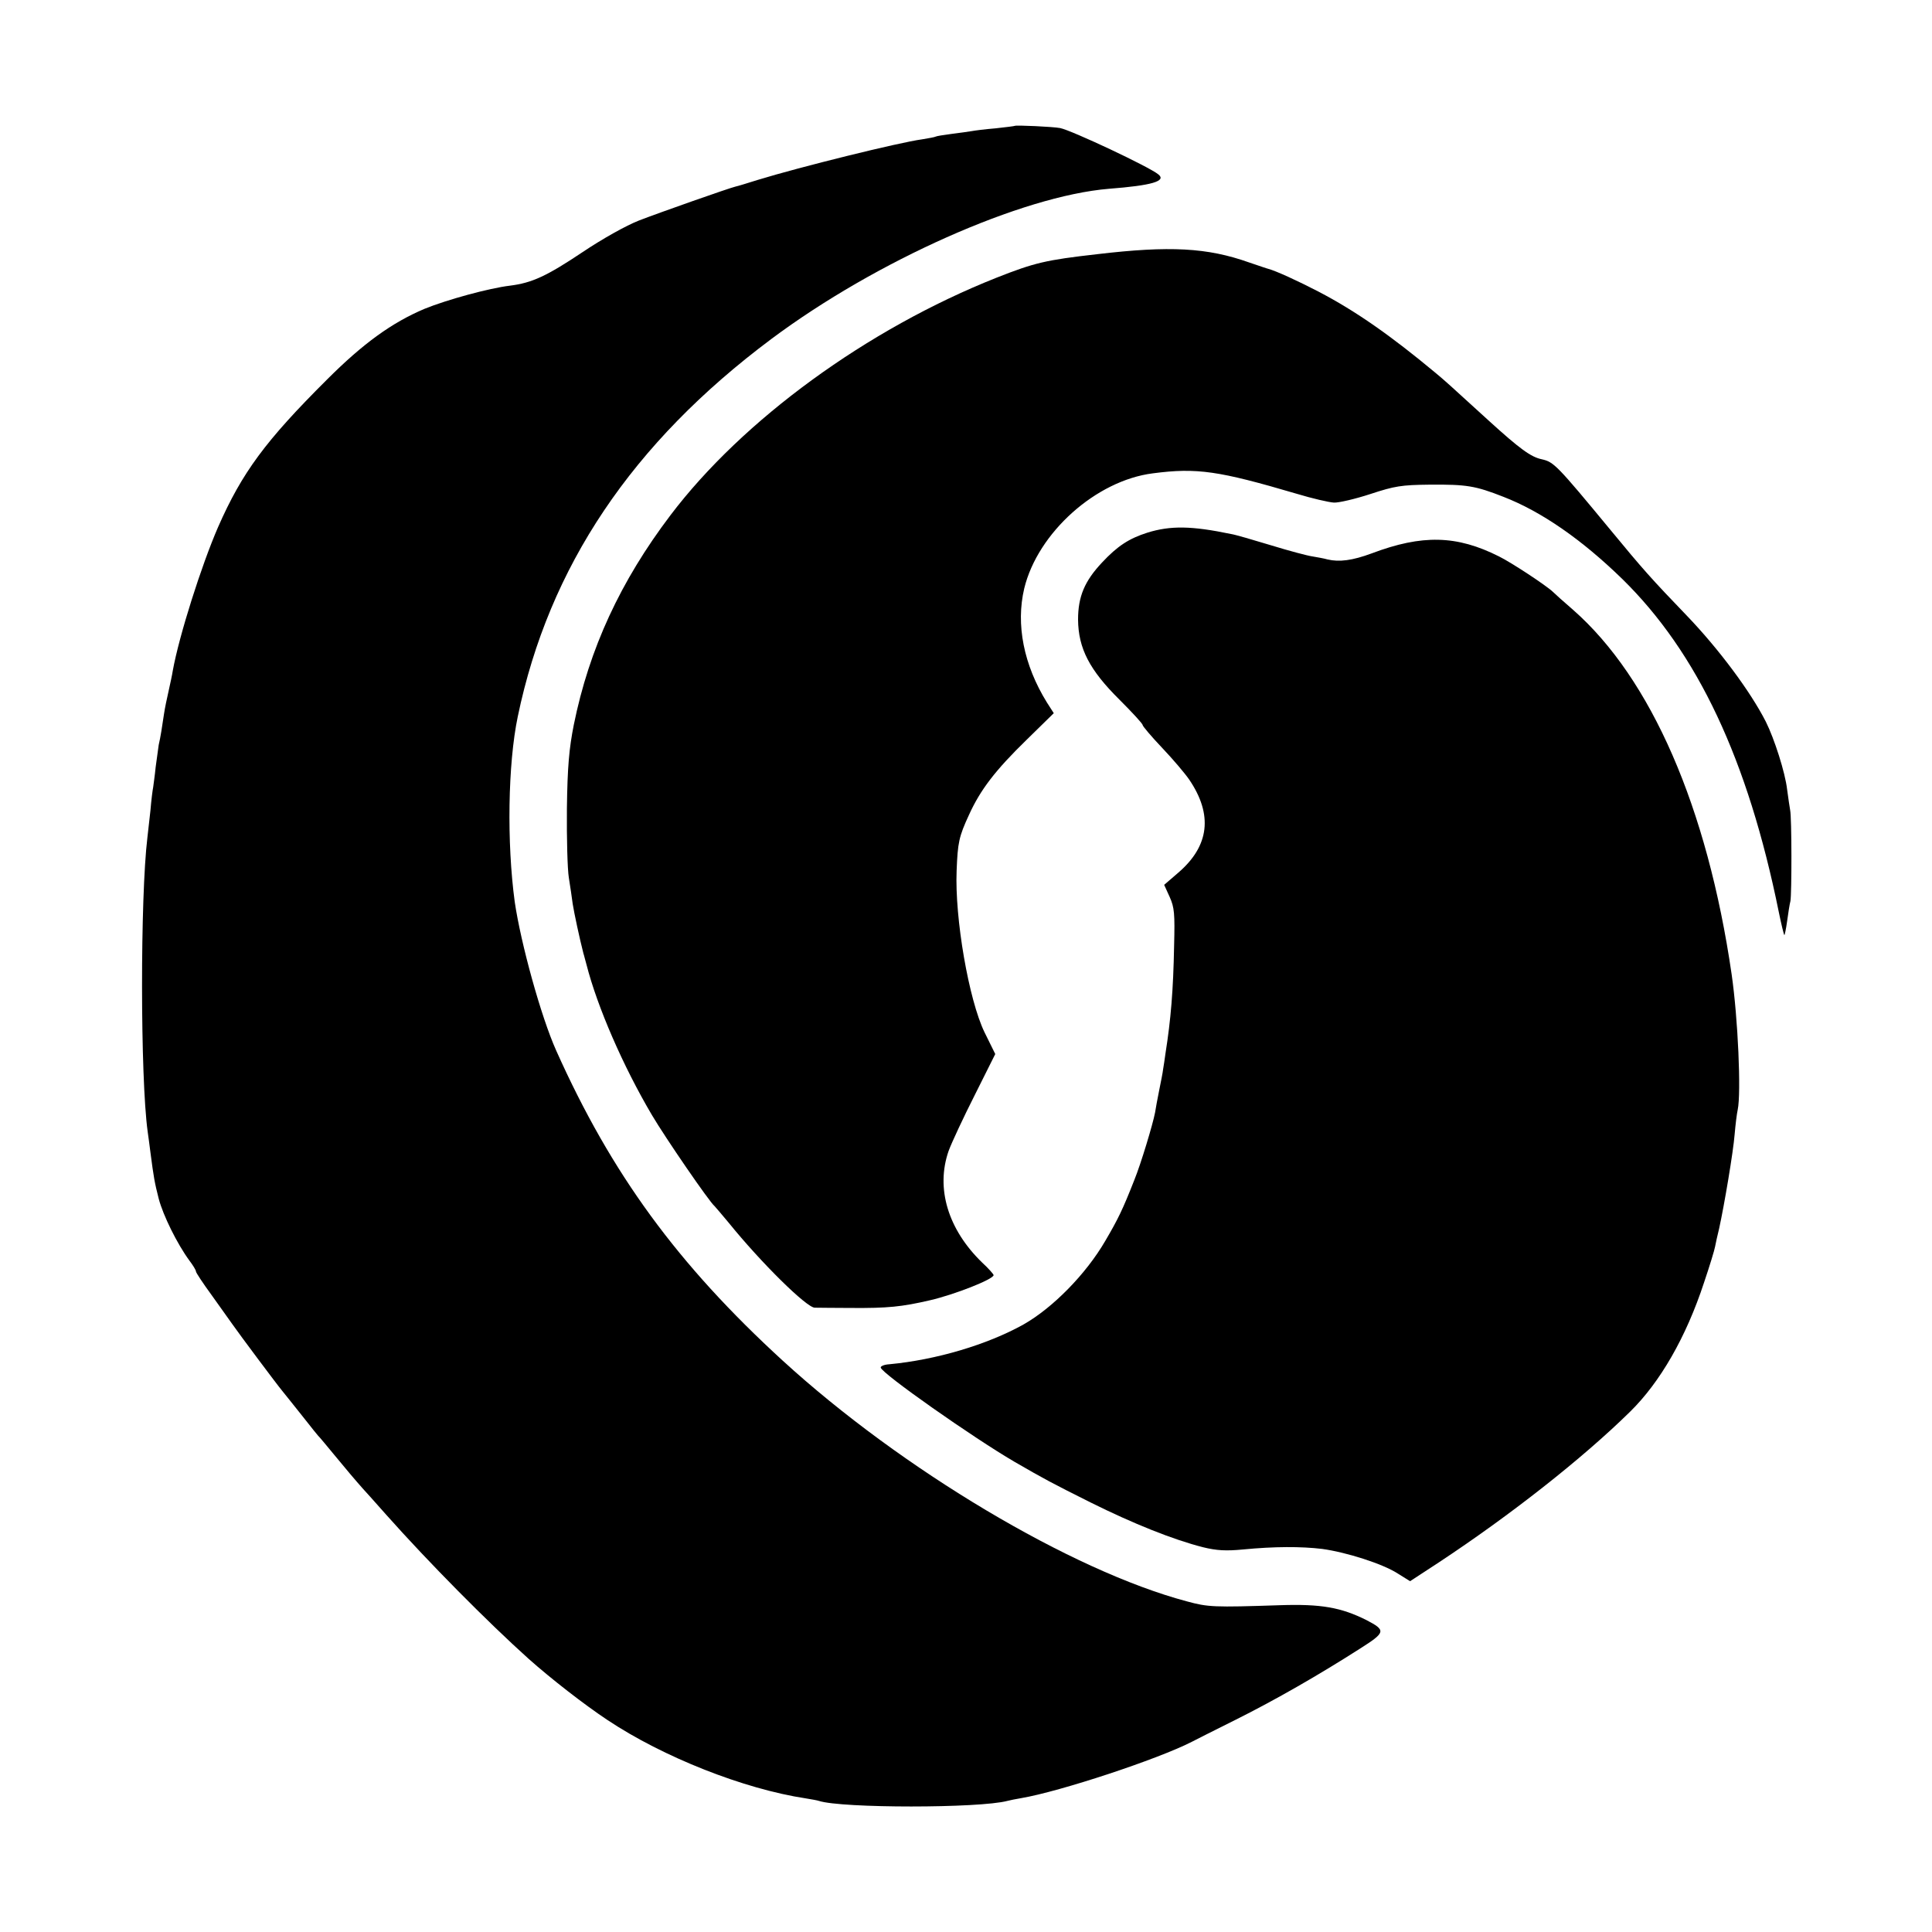
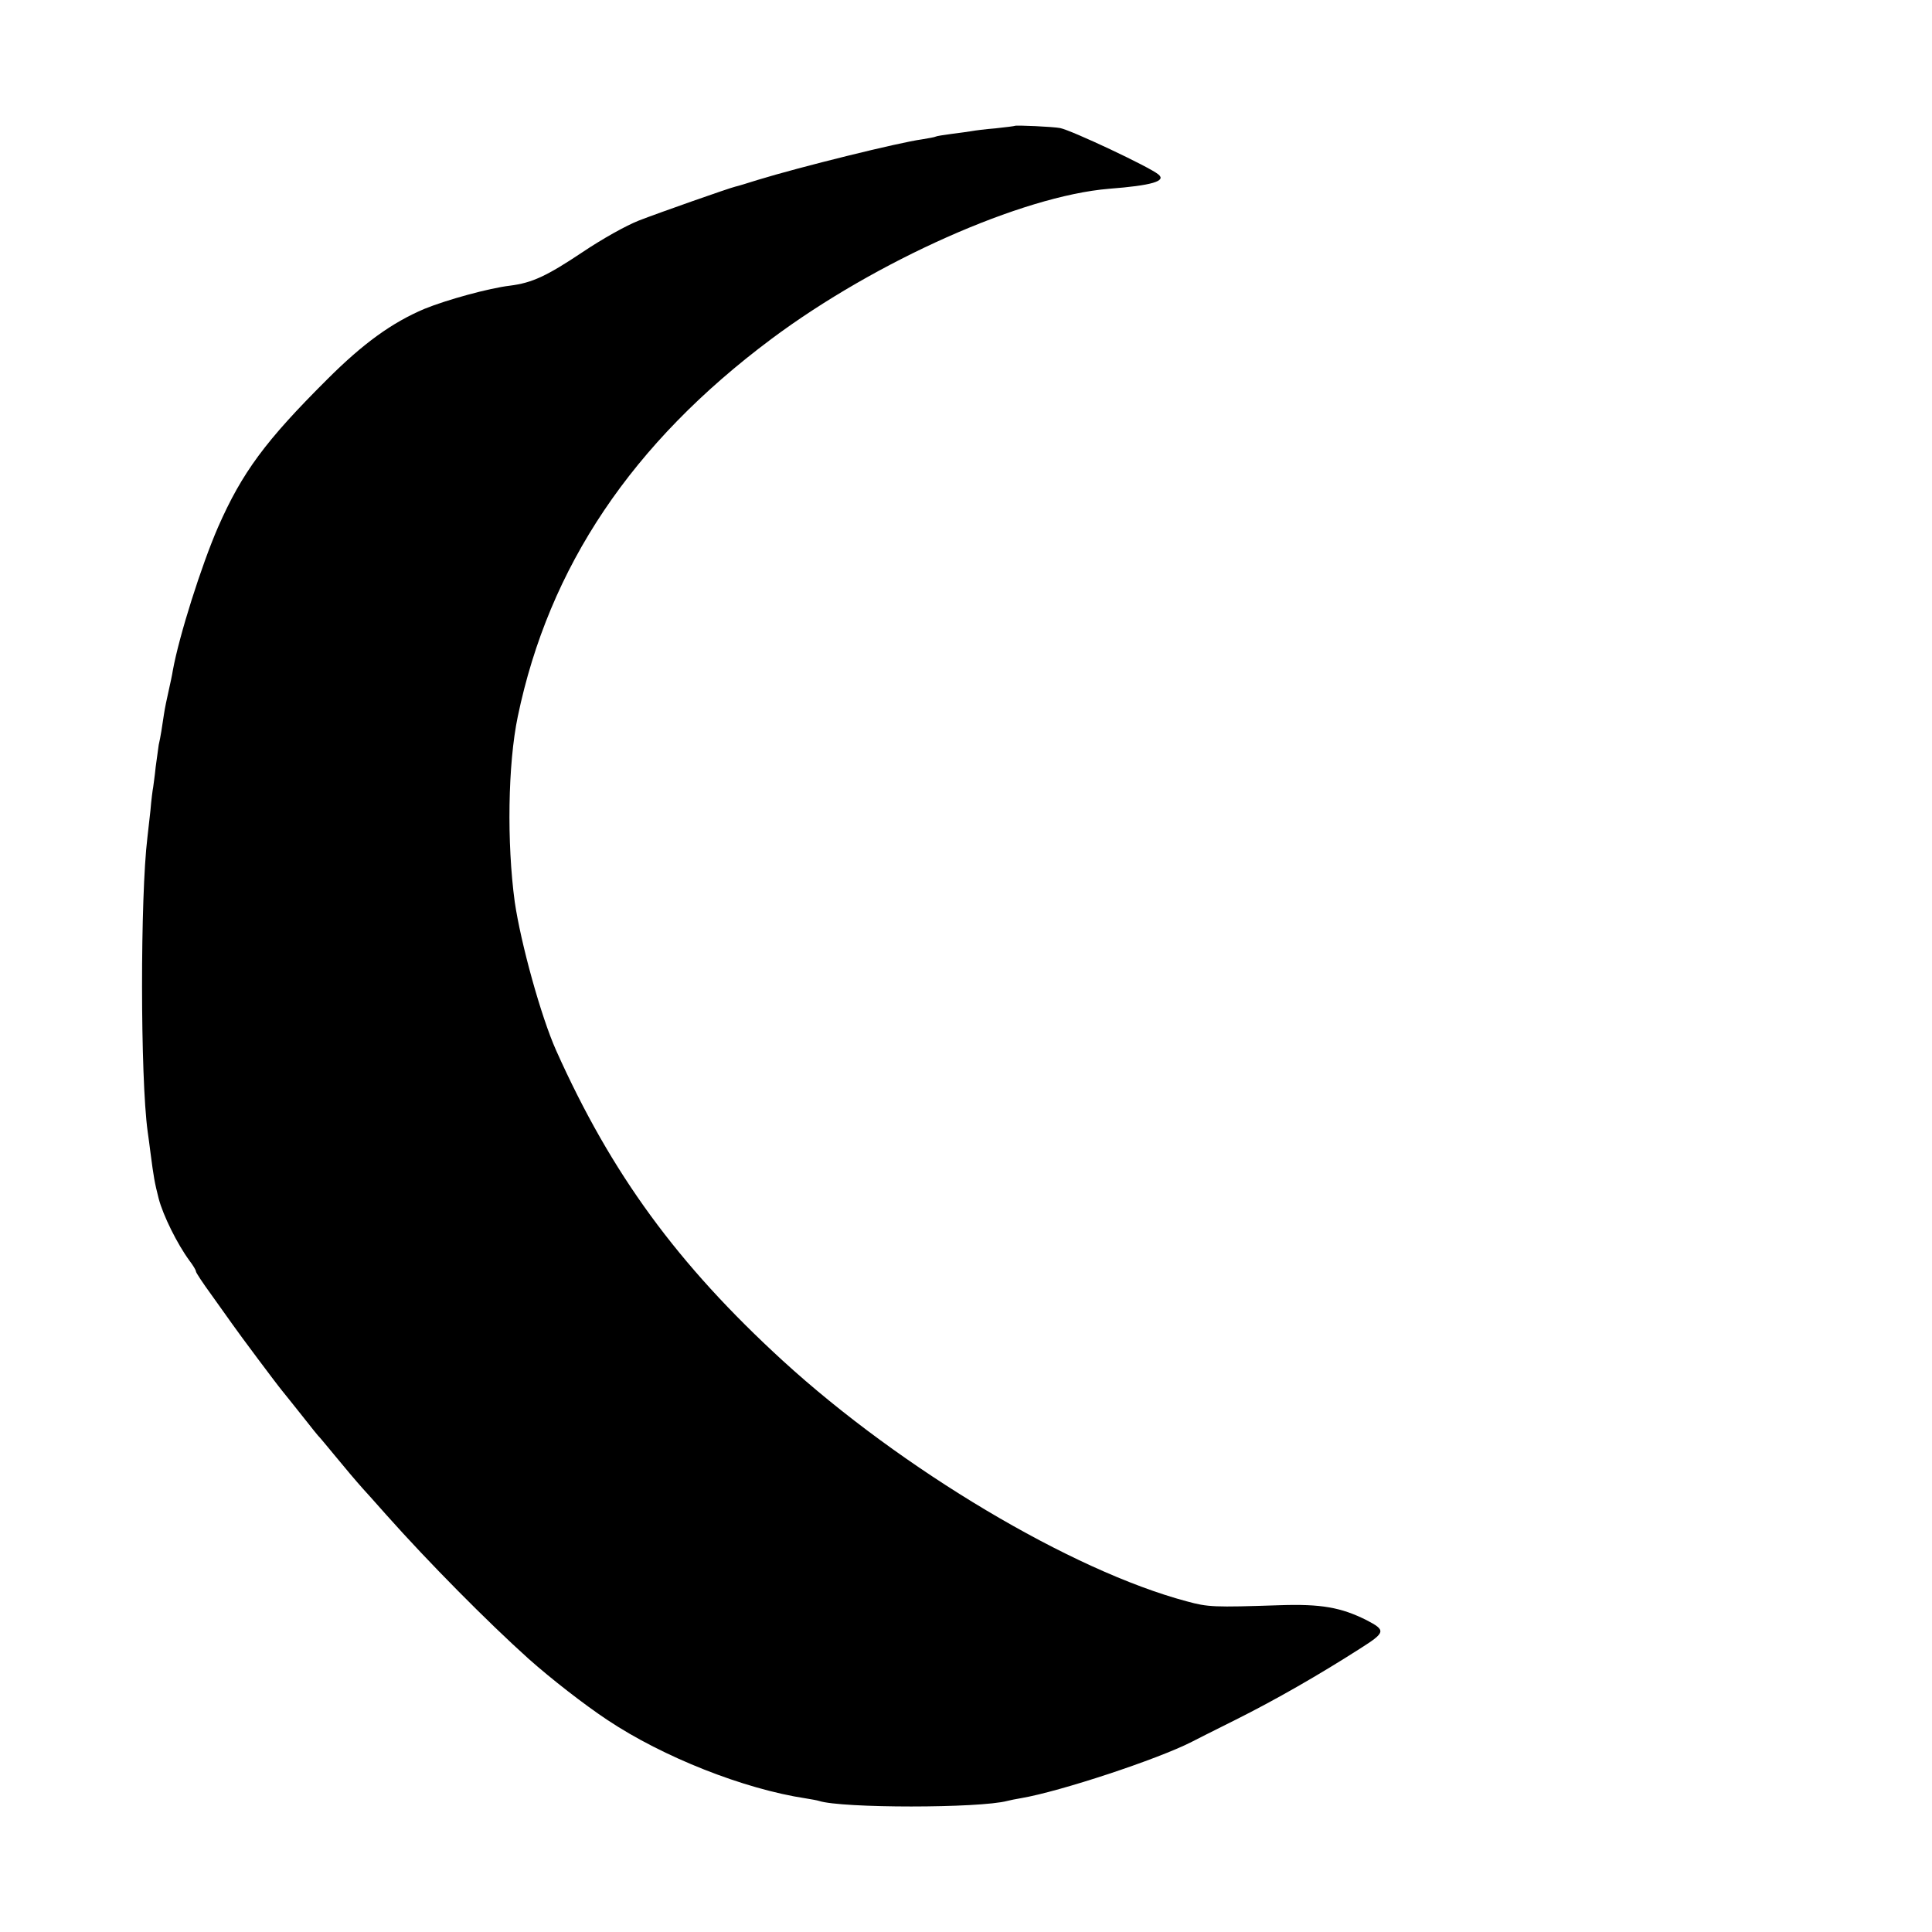
<svg xmlns="http://www.w3.org/2000/svg" version="1.0" width="700pt" height="700pt" viewBox="0 0 700 700" preserveAspectRatio="xMidYMid meet">
  <g transform="translate(0,700) scale(0.1,-0.1)" fill="#000000" stroke="none">
    <path d="M3677 6544 c-1 -1 -33 -5 -70 -9 -37 -3 -76 -8 -86 -10 -10 -2 -42 -6 -72 -10 -30 -4 -56 -8 -59 -10 -3 -2 -26 -6 -50 -10 -82 -11 -442 -100 -595 -147 -38 -12 -74 -23 -80 -24 -22 -5 -275 -94 -350 -123 -46 -18 -132 -66 -205 -115 -130 -87 -183 -111 -262 -121 -76 -9 -229 -51 -310 -84 -118 -50 -222 -125 -353 -256 -223 -222 -308 -337 -395 -535 -60 -138 -141 -393 -164 -520 -2 -14 -9 -46 -15 -73 -6 -26 -14 -64 -17 -85 -7 -47 -12 -81 -19 -111 -2 -13 -7 -49 -11 -80 -3 -31 -8 -64 -9 -73 -2 -9 -7 -48 -10 -85 -4 -37 -9 -81 -11 -98 -26 -214 -26 -869 1 -1065 3 -19 7 -53 10 -75 12 -92 15 -109 30 -168 16 -61 67 -164 111 -224 13 -17 24 -35 24 -40 0 -4 25 -42 55 -83 29 -41 64 -90 77 -108 25 -36 161 -218 181 -242 7 -8 39 -49 72 -90 32 -41 61 -77 65 -80 3 -3 25 -30 50 -60 41 -50 80 -96 105 -124 6 -6 44 -49 85 -95 153 -172 367 -388 515 -521 82 -73 203 -167 286 -222 201 -134 494 -250 719 -284 19 -3 41 -7 47 -9 82 -27 582 -27 683 0 8 2 31 7 50 10 141 24 495 141 618 204 9 5 81 41 159 80 144 72 301 162 451 258 93 59 94 66 23 103 -92 46 -164 59 -314 54 -240 -8 -260 -7 -337 14 -417 111 -1033 478 -1464 872 -381 349 -621 677 -821 1124 -55 123 -128 388 -150 538 -29 214 -25 500 11 672 113 543 414 991 919 1368 379 283 908 518 1223 544 156 12 209 28 179 52 -32 27 -315 160 -356 168 -25 5 -160 11 -164 8z" />
-     <path d="M3975 6079 c-186 -21 -227 -31 -364 -85 -469 -186 -920 -515 -1182 -861 -181 -239 -294 -483 -350 -759 -17 -86 -23 -151 -25 -304 -1 -107 2 -220 7 -250 5 -30 11 -73 14 -95 5 -32 25 -126 39 -180 2 -5 6 -23 11 -40 39 -153 133 -369 237 -545 49 -83 209 -316 227 -330 3 -3 26 -30 51 -60 119 -147 283 -308 312 -308 13 0 73 -1 133 -1 130 -1 182 4 285 28 87 20 230 76 230 91 0 3 -18 24 -41 45 -125 121 -169 270 -122 405 11 30 54 122 95 203 l74 148 -39 79 c-57 118 -108 413 -101 585 4 102 8 123 45 203 41 90 94 160 209 272 l98 96 -25 39 c-84 136 -113 282 -82 413 49 202 260 391 466 417 160 21 239 9 521 -74 56 -17 117 -31 135 -32 17 -1 77 13 132 31 88 29 113 33 215 34 134 1 165 -4 267 -44 137 -53 283 -154 430 -297 273 -267 456 -655 568 -1208 9 -44 18 -81 20 -83 1 -2 6 21 10 50 4 29 9 62 12 73 5 25 5 303 -1 330 -2 11 -7 45 -11 75 -7 61 -46 183 -77 245 -56 110 -170 263 -286 384 -129 134 -160 169 -277 311 -195 236 -205 246 -249 256 -39 8 -80 38 -191 139 -150 137 -159 145 -195 175 -161 134 -288 223 -422 293 -75 39 -156 76 -183 83 -5 1 -36 12 -69 23 -152 54 -288 61 -551 30z" />
-     <path d="M4157 5070 c-66 -21 -108 -48 -164 -108 -63 -67 -87 -123 -87 -207 1 -104 41 -182 150 -290 46 -46 84 -87 84 -92 0 -4 32 -42 71 -83 39 -41 83 -93 98 -115 86 -127 73 -240 -40 -337 l-51 -44 20 -44 c17 -38 19 -60 16 -176 -3 -163 -12 -269 -31 -389 -3 -22 -7 -49 -9 -60 -1 -11 -8 -45 -14 -75 -6 -30 -13 -67 -15 -81 -8 -42 -51 -185 -75 -244 -42 -107 -59 -142 -106 -222 -70 -120 -190 -242 -296 -302 -131 -73 -316 -128 -486 -144 -18 -1 -32 -7 -31 -12 3 -21 335 -254 484 -341 109 -63 135 -77 277 -148 153 -76 297 -134 407 -162 49 -12 83 -14 145 -8 114 11 210 11 286 2 88 -12 220 -54 274 -89 l45 -28 104 68 c259 171 520 376 693 546 109 107 203 270 268 468 20 59 38 118 40 130 2 12 9 42 15 67 18 82 51 276 56 341 3 35 8 75 11 88 13 61 1 332 -22 491 -88 605 -292 1072 -574 1320 -35 30 -68 60 -74 66 -23 22 -150 106 -195 128 -153 77 -278 80 -461 11 -70 -26 -118 -32 -160 -22 -14 4 -38 8 -55 11 -16 2 -84 20 -149 40 -66 20 -131 39 -145 41 -144 30 -220 31 -304 5z" />
  </g>
</svg>